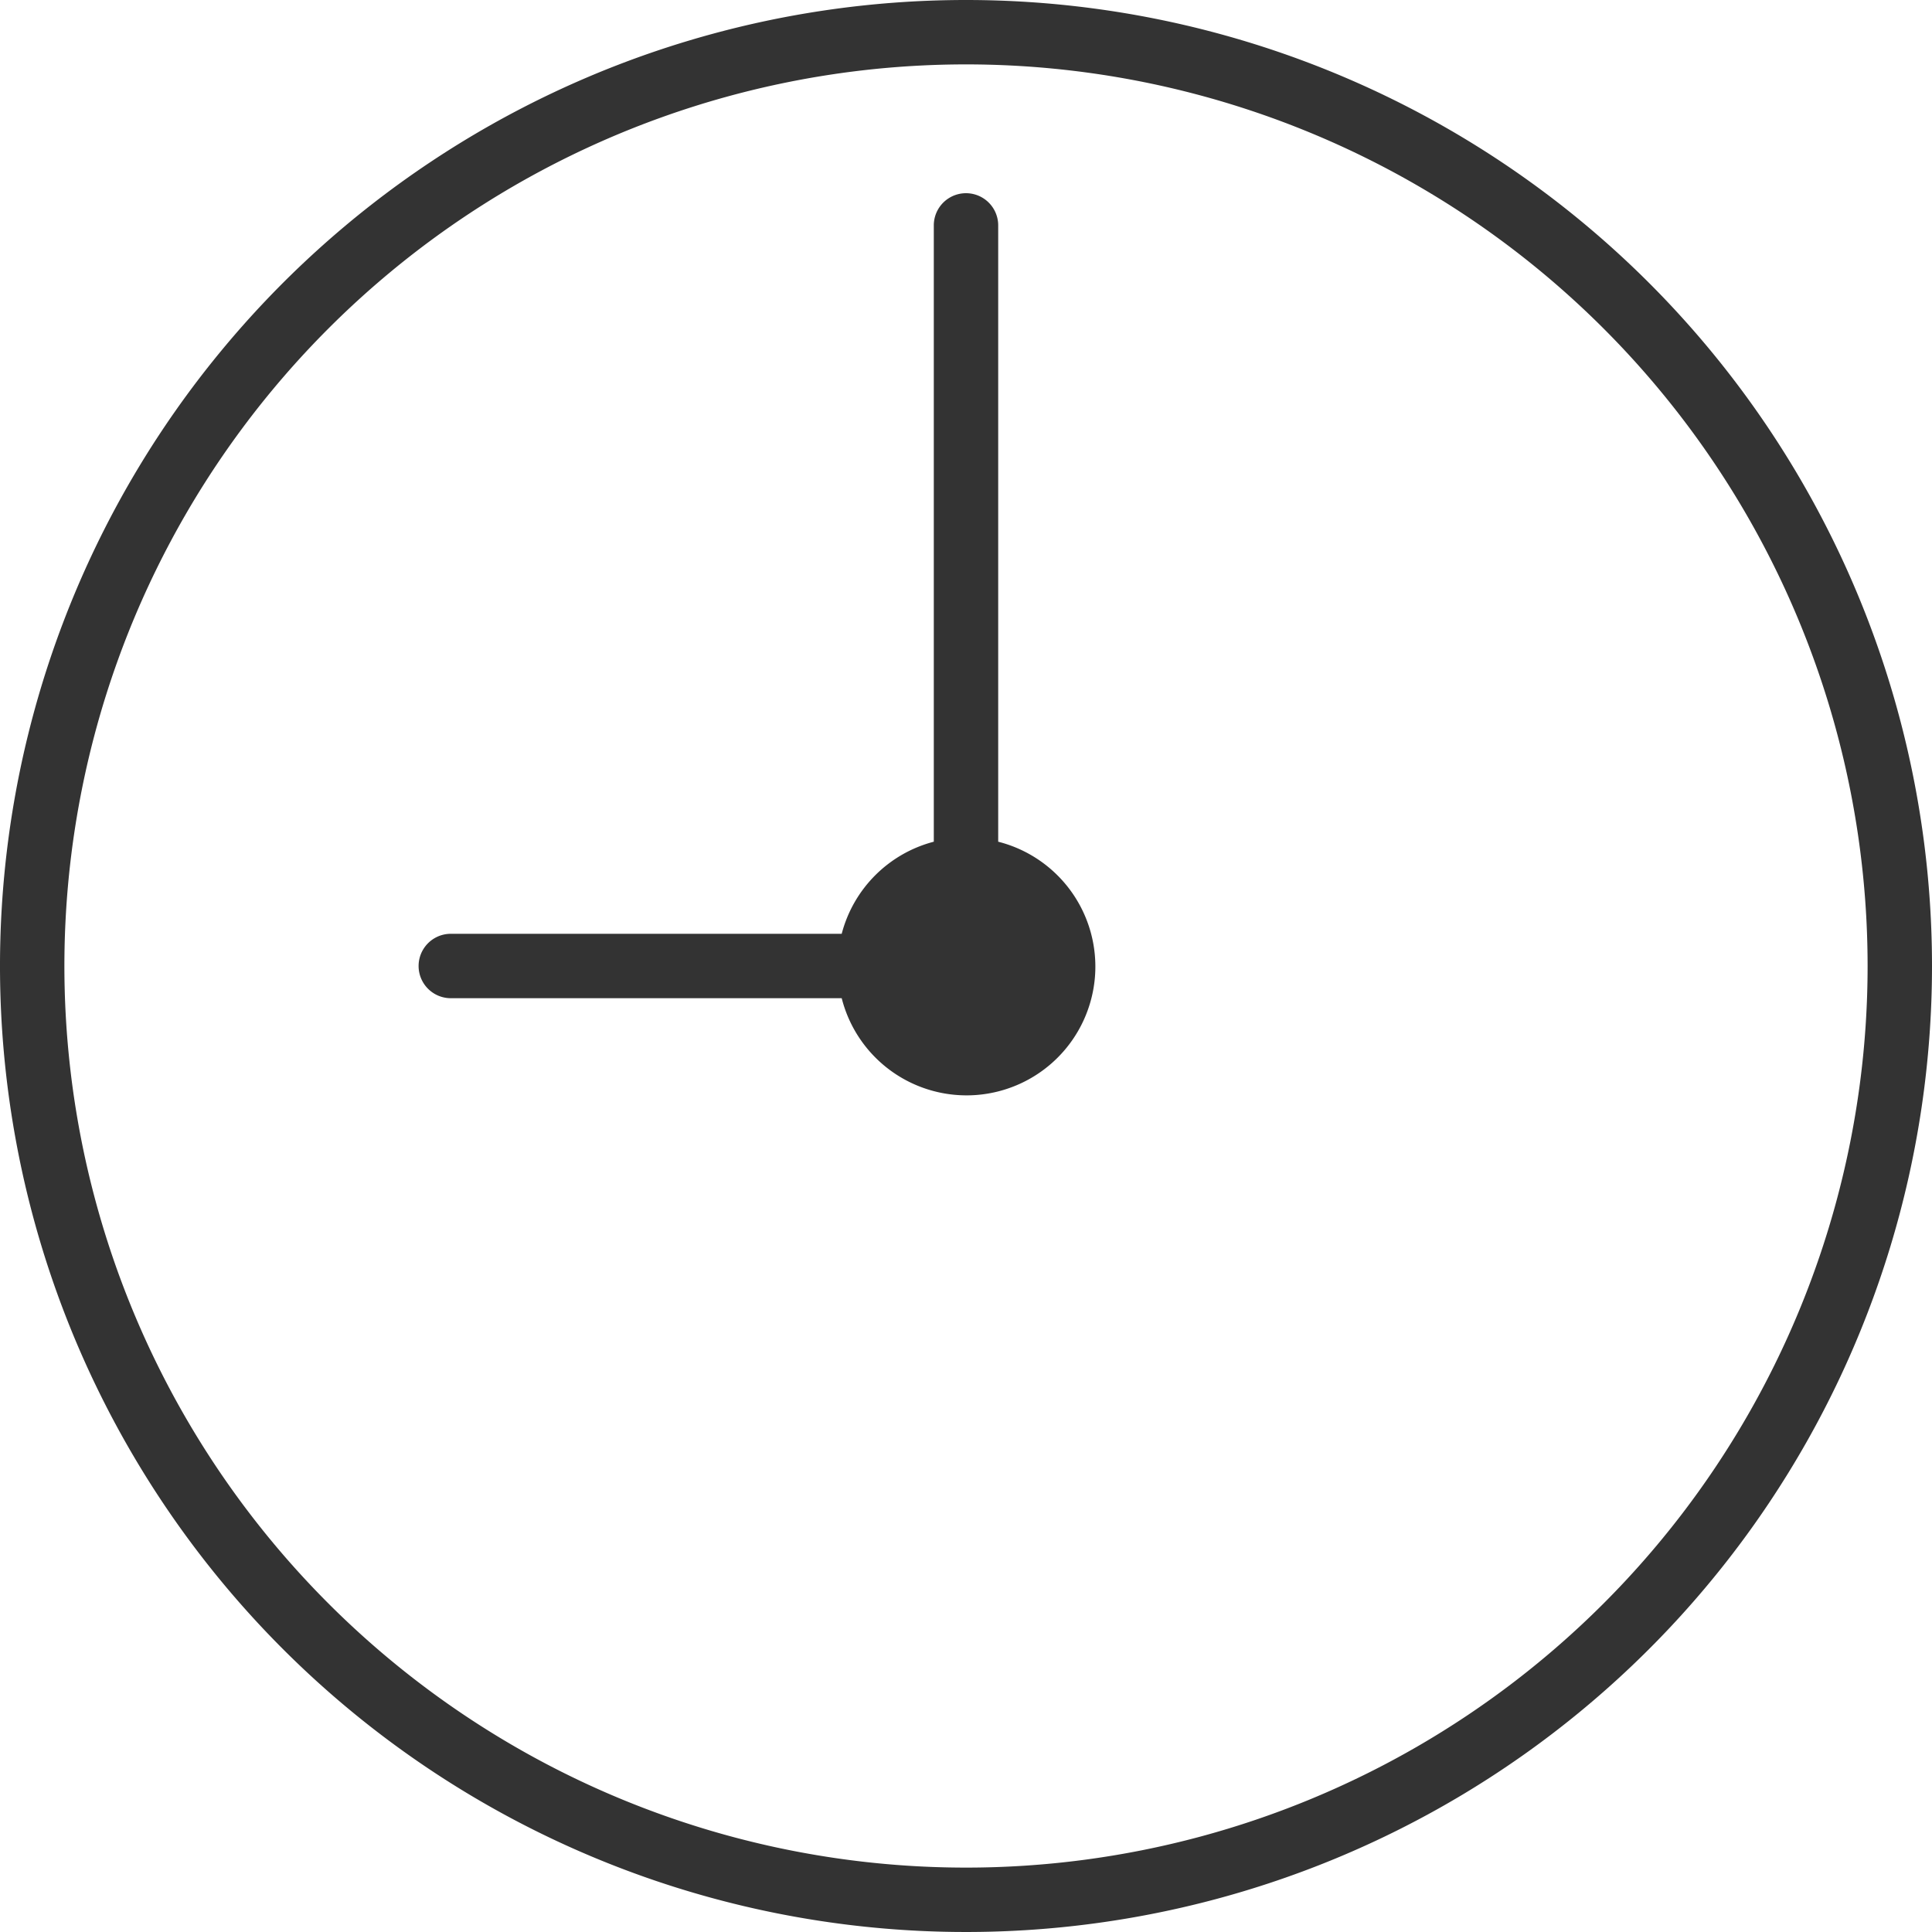
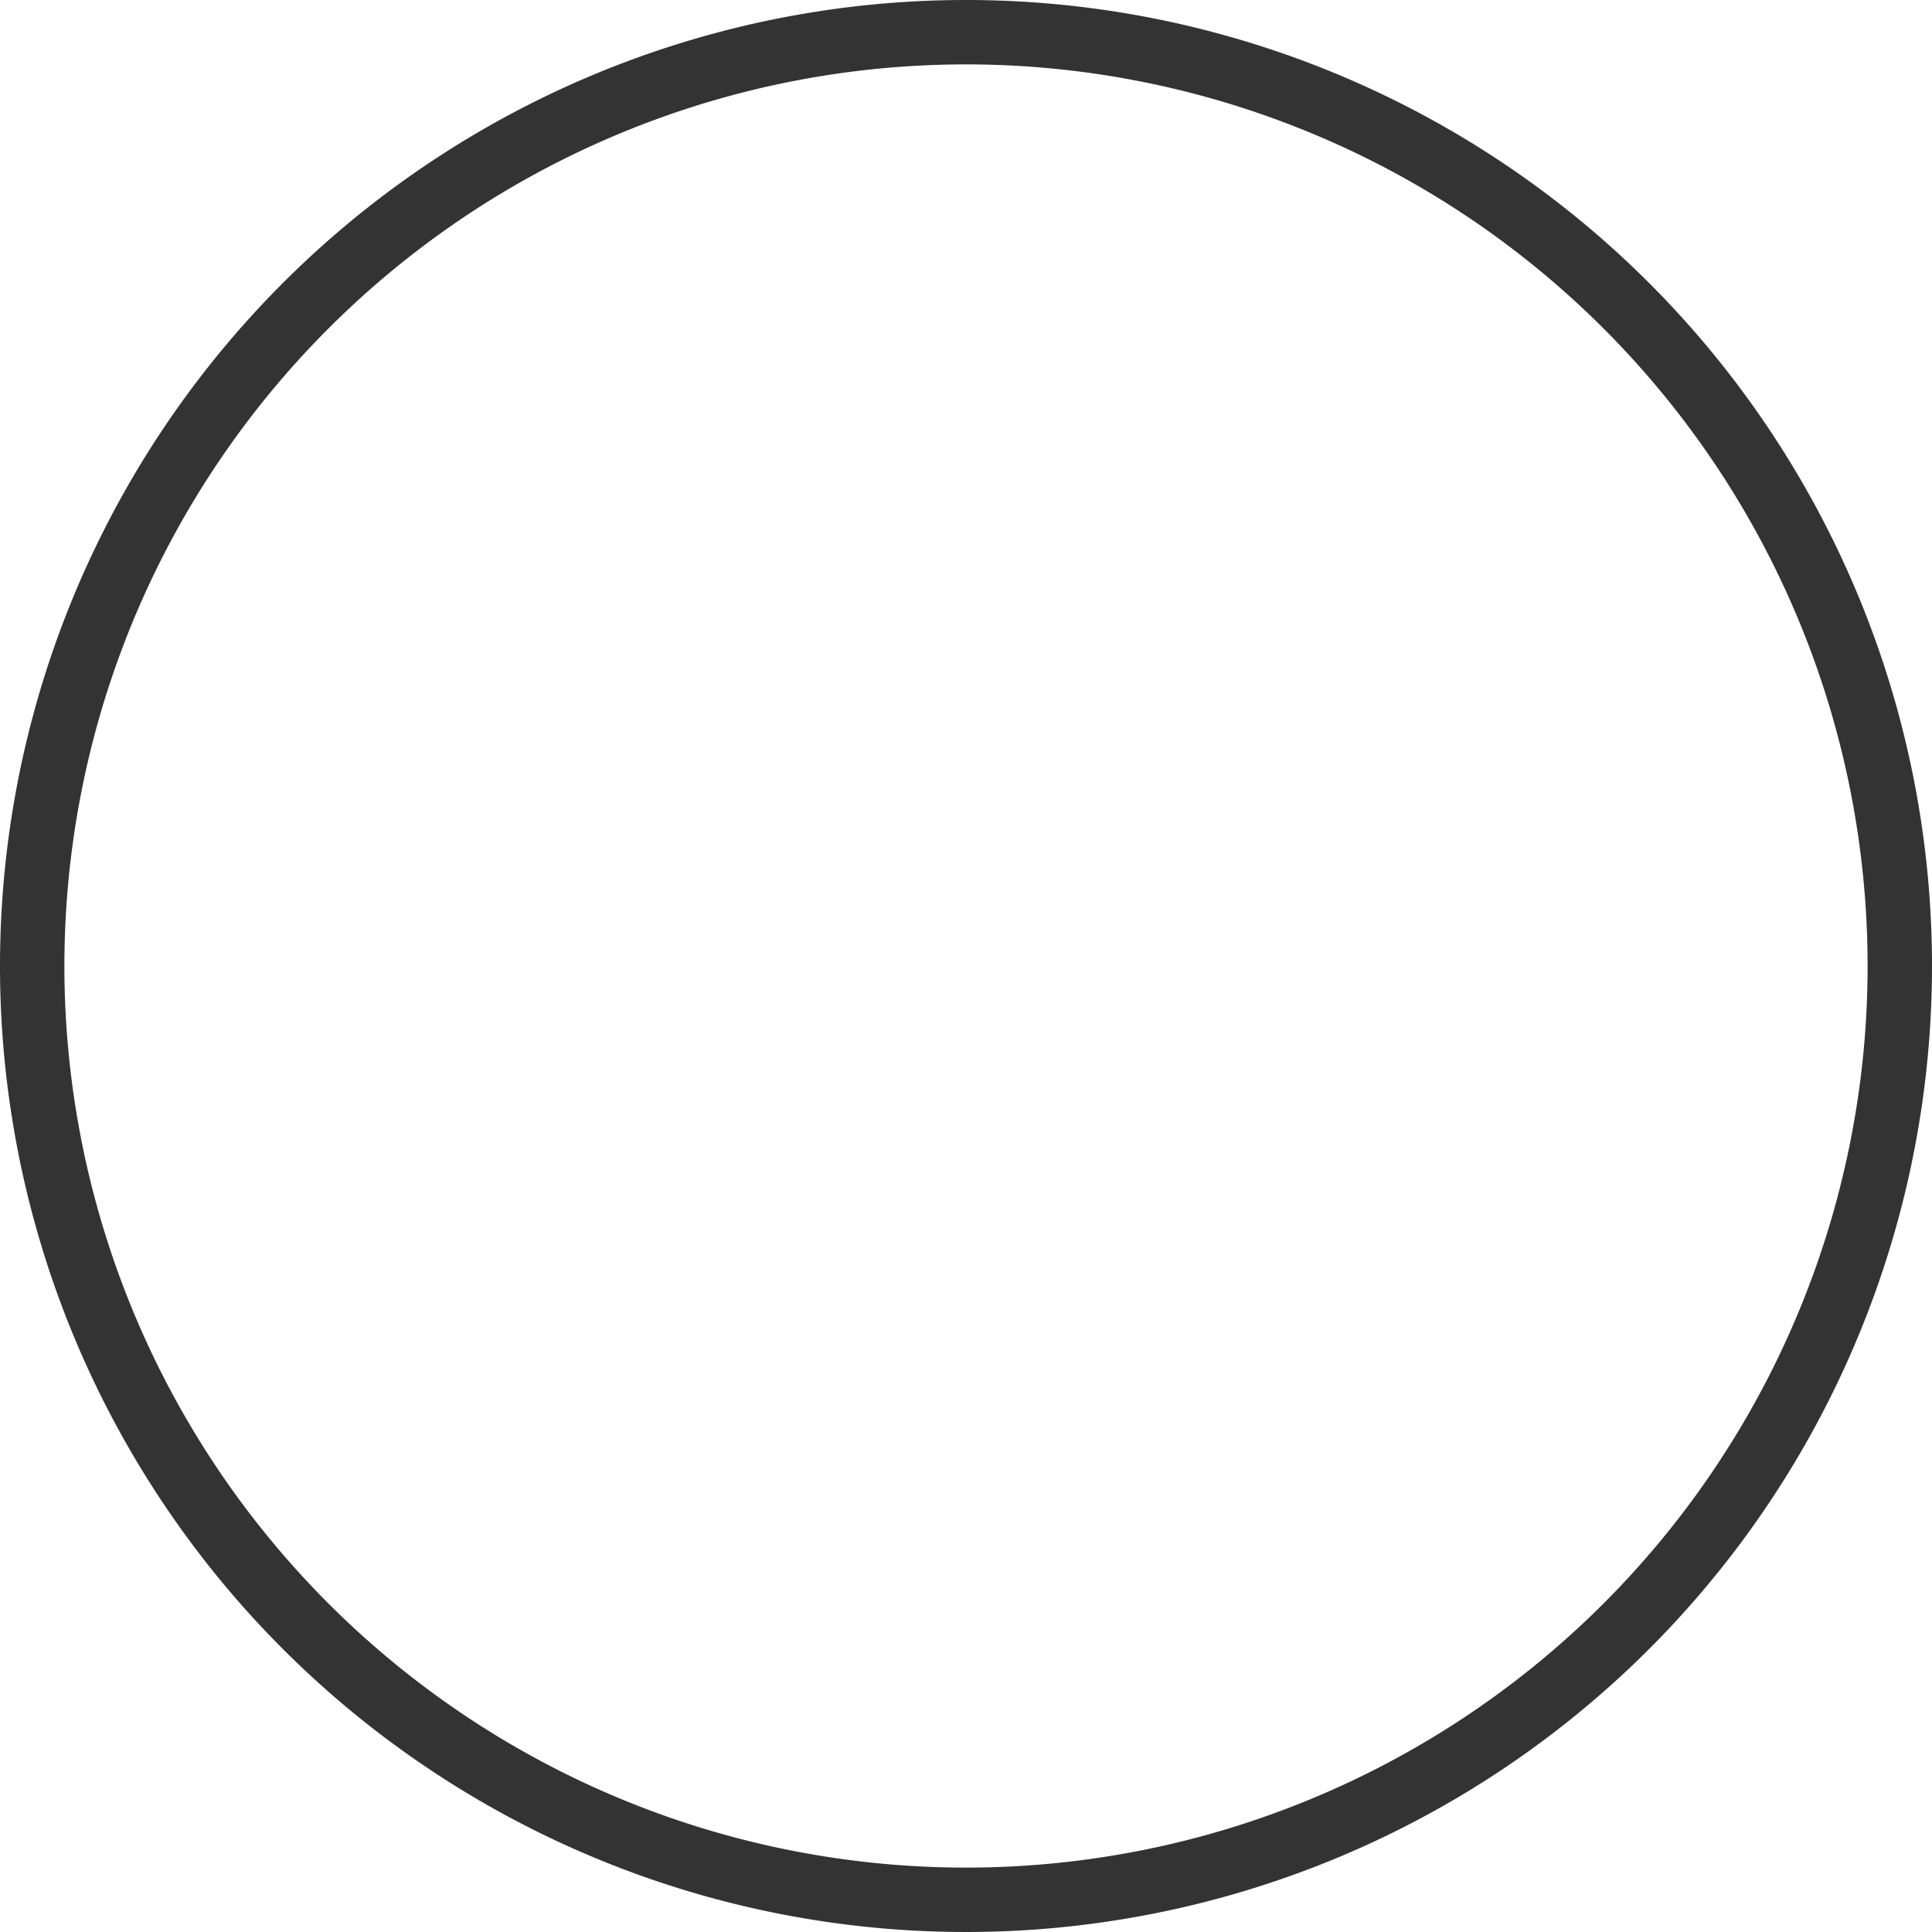
<svg xmlns="http://www.w3.org/2000/svg" id="icons" viewBox="0 0 60 60">
  <defs>
    <style>
      .cls-1 {
        fill: #333;
      }
    </style>
  </defs>
  <title>clock</title>
  <g>
    <path class="cls-1" d="M90,300a30,30,0,1,0,30,30A30,30,0,0,0,90,300Zm0,58a28,28,0,1,1,28-28A28,28,0,0,1,90,358Z" transform="translate(-60 -300)" />
-     <path class="cls-1" d="M91,326.14V307a1,1,0,0,0-2,0v19.14A4,4,0,0,0,86.14,329H74a1,1,0,0,0,0,2H86.14A4,4,0,1,0,91,326.14Z" transform="translate(-60 -300)" />
  </g>
</svg>